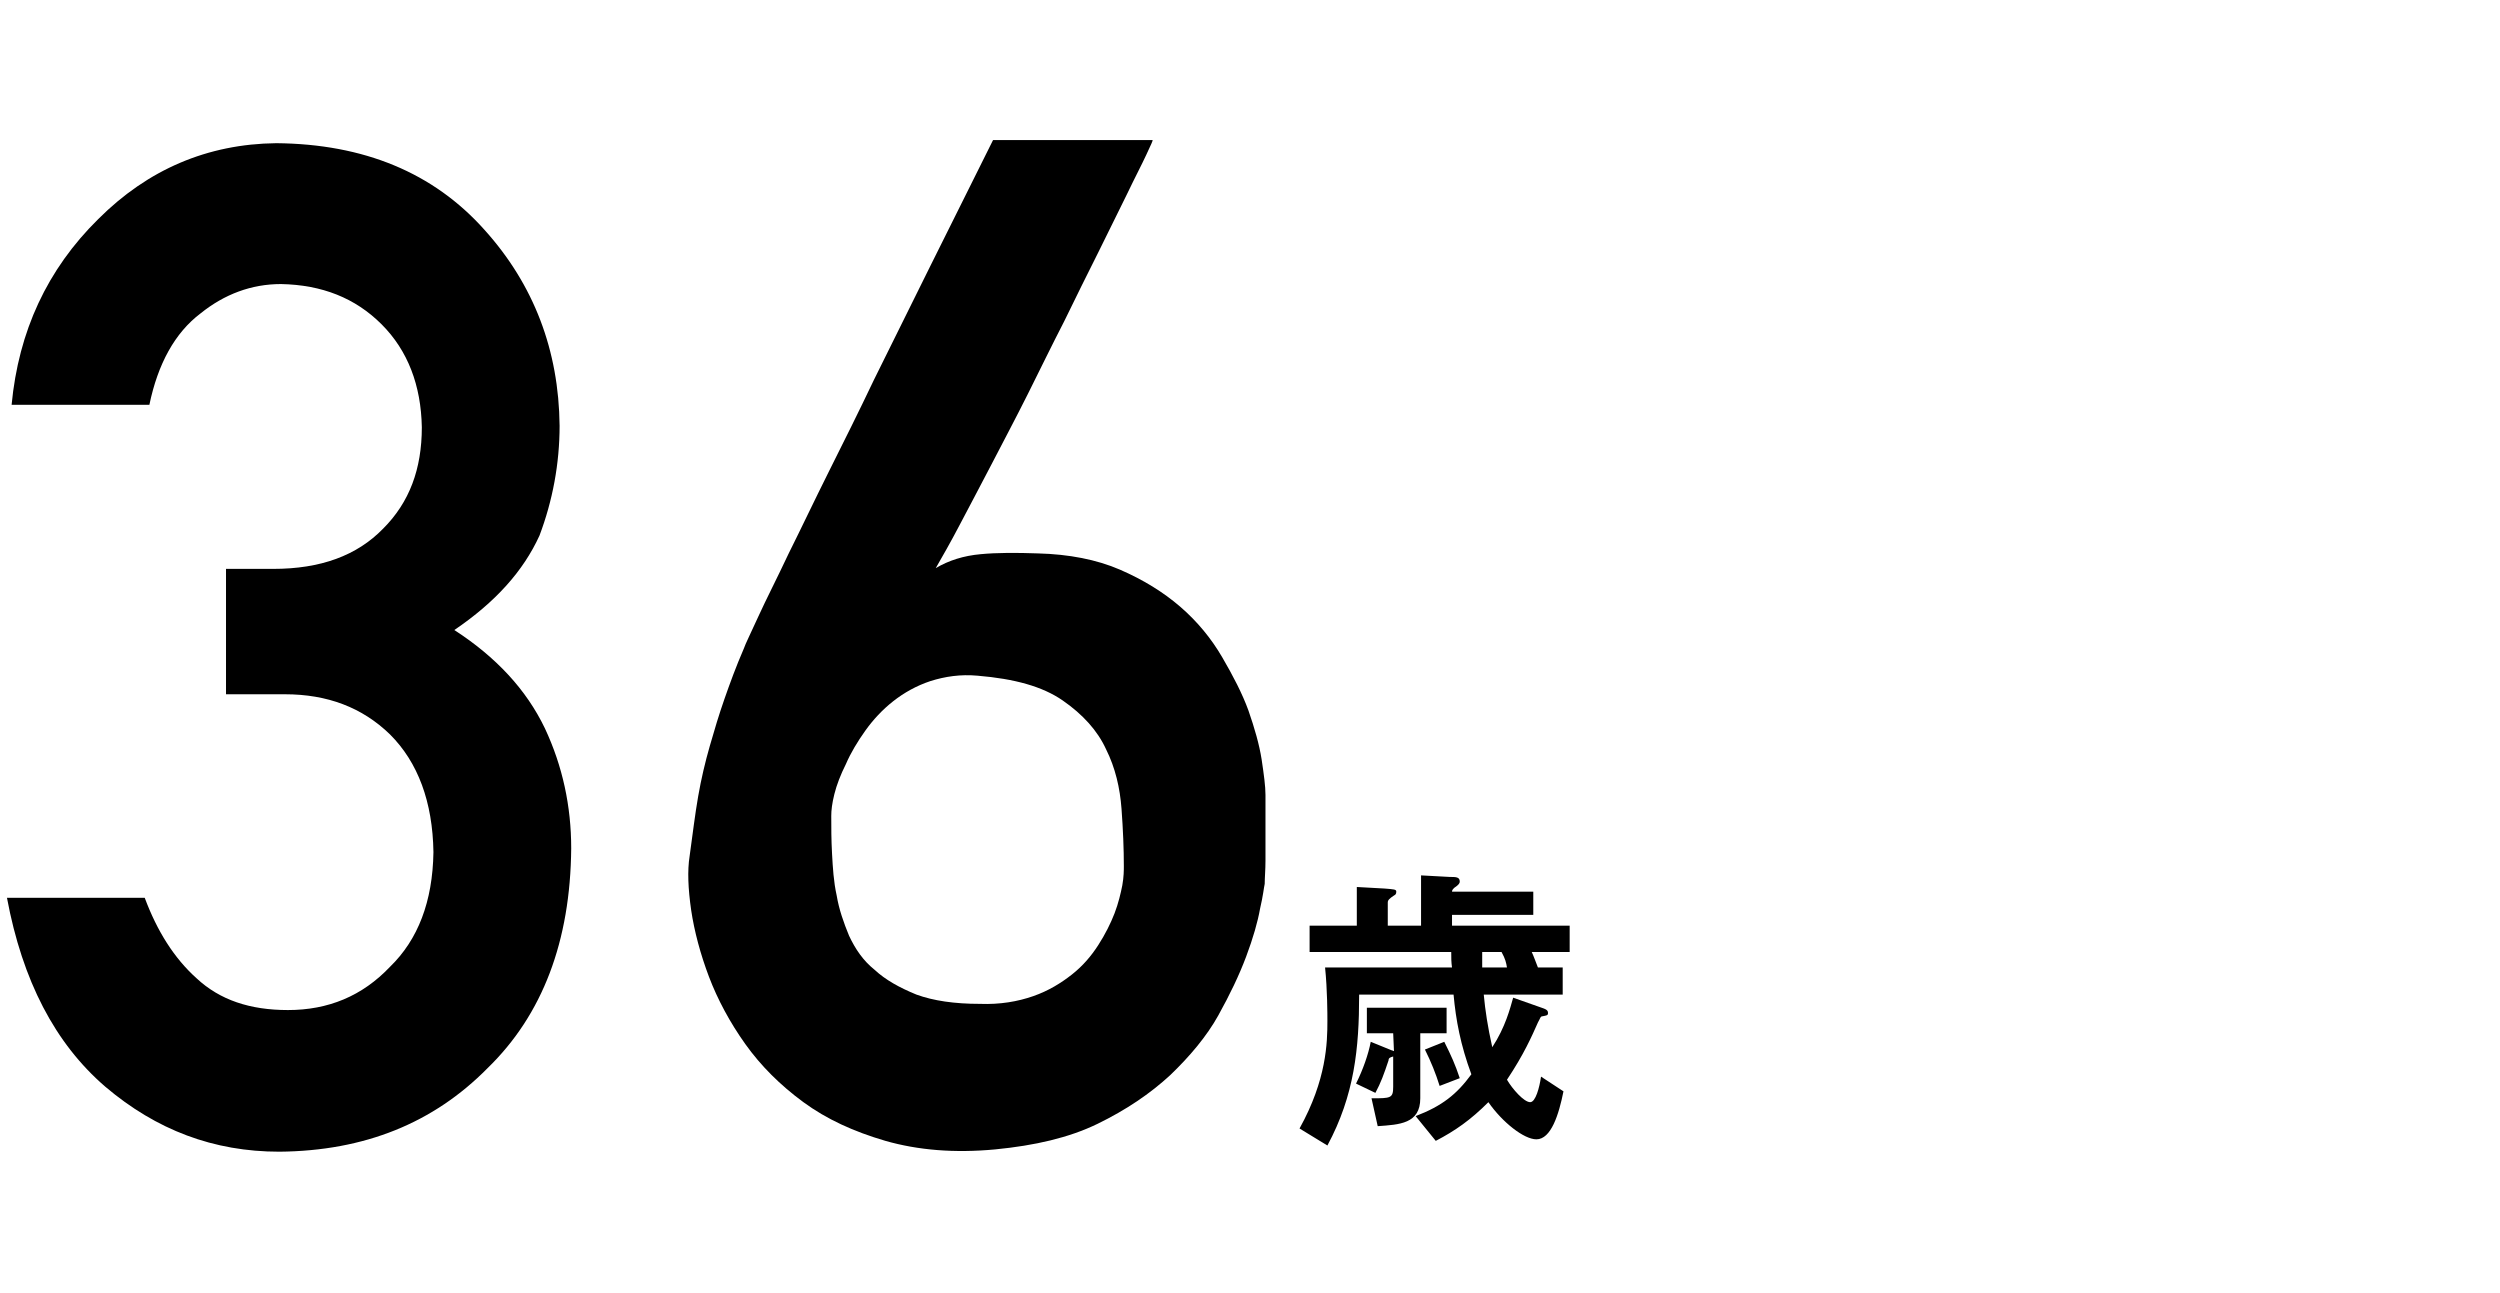
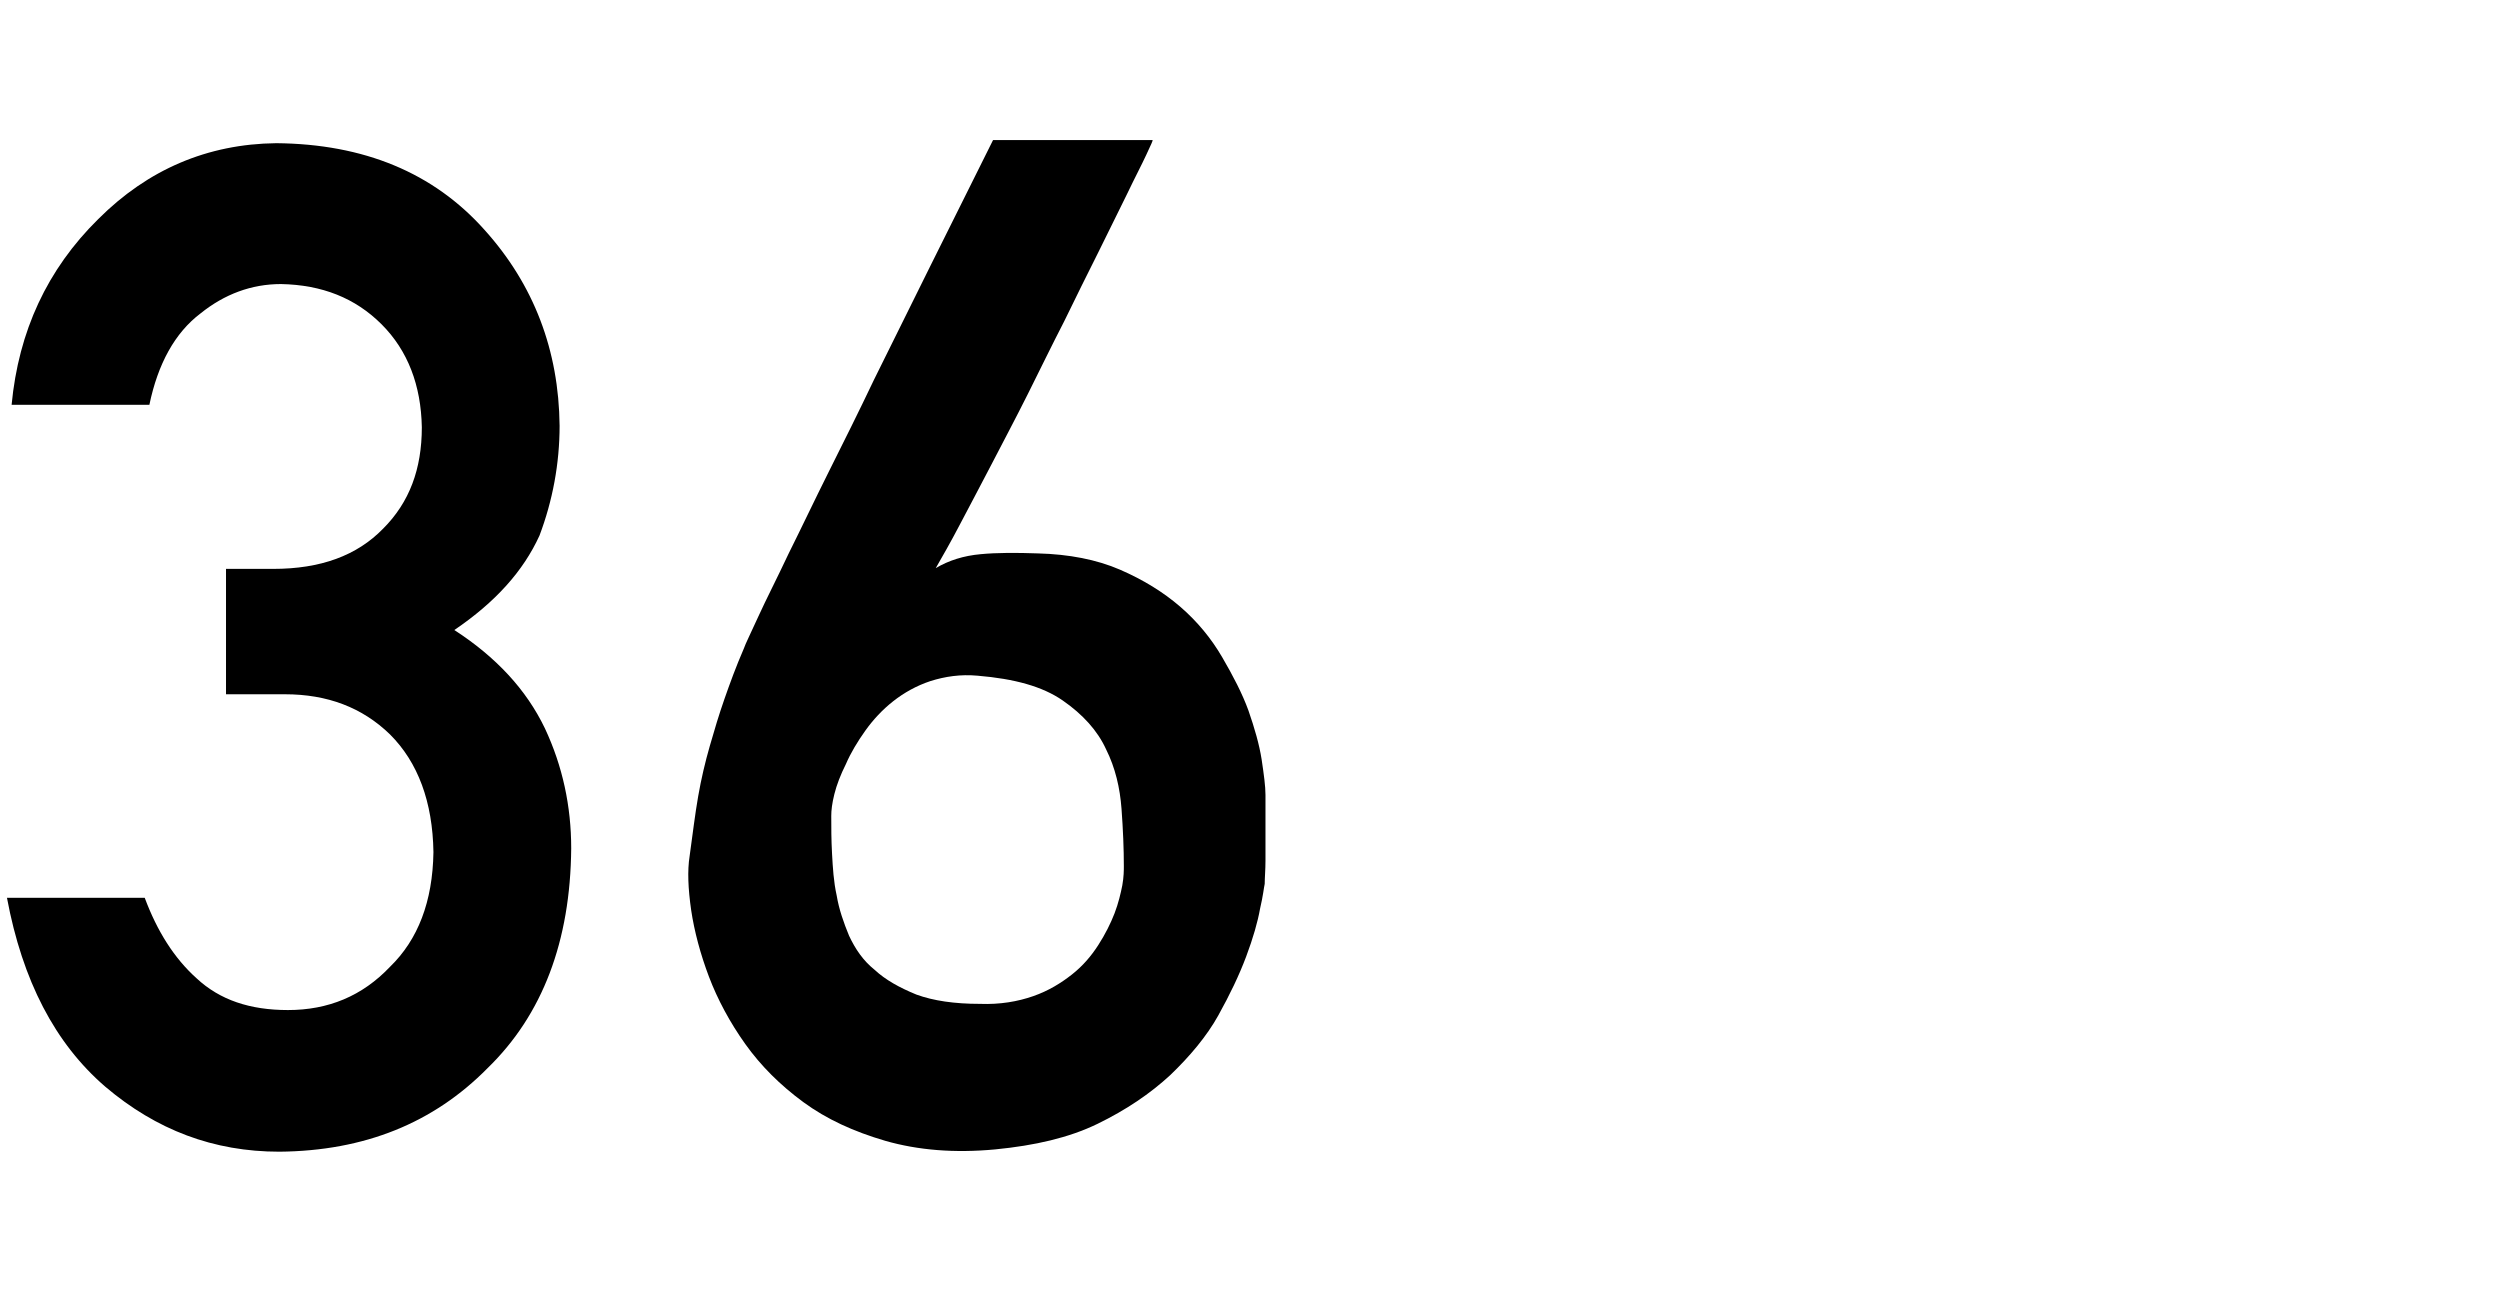
<svg xmlns="http://www.w3.org/2000/svg" version="1.1" id="num--1" x="0px" y="0px" viewBox="0 0 323 167" style="enable-background:new 0 0 323 167;" xml:space="preserve">
  <style type="text/css">
	.st0{enable-background:new    ;}
</style>
  <g>
-     <path d="M175.6,128.6c0,6.8-0.6,12.9-4.1,19.4l-3.6-2.2c3.5-6.3,3.6-11.1,3.6-13.9c0-0.8,0-4-0.3-6.9h16.4c-0.1-0.7-0.1-1.2-0.1-2   h-18.3v-3.4h6.1v-5l3.6,0.2c1.2,0.1,1.5,0.1,1.5,0.4s-0.1,0.4-0.3,0.5c-0.6,0.4-0.8,0.6-0.8,0.9v3h4.3v-6.5l3.7,0.2   c0.8,0,1.3,0,1.3,0.6c0,0.2-0.1,0.4-0.7,0.8c-0.2,0.2-0.3,0.3-0.3,0.5h10.5v3h-10.5v1.4h15.2v3.4h-4.9c0.2,0.4,0.6,1.5,0.8,2h3.2   v3.5h-10.2c0.2,2.1,0.5,4.1,1.1,6.8c1.7-2.6,2.3-5,2.7-6.4l3.4,1.2c0.9,0.3,1.1,0.4,1.1,0.8c0,0.3-0.2,0.3-0.7,0.4   c-0.3,0-0.3,0.3-0.6,0.8c-0.8,1.8-1.8,4.1-4,7.4c0.7,1.2,2.2,2.9,3,2.9c0.7,0,1.2-1.9,1.4-3.3l2.9,1.9c-0.6,3-1.6,6.2-3.5,6.2   c-1.6,0-4.4-2.2-6.2-4.8c-2.3,2.3-4.3,3.7-6.8,5l-2.6-3.2c3.4-1.3,5.3-2.8,7.2-5.4c-1.4-3.8-2-7-2.3-10.3h-12.2L175.6,128.6   L175.6,128.6z M180,133.5h-3.4v-3.3h10.3v3.3h-3.4v8.4c0,3.3-2.7,3.4-5.5,3.6l-0.8-3.6c2.5,0,2.8,0,2.8-1.5v-3.9   c-0.4,0.1-0.6,0.2-0.6,0.5c-0.6,1.8-1,2.9-1.7,4.2l-2.5-1.2c0.9-1.8,1.6-3.8,1.9-5.4l2.7,1.1c0.1,0,0.2,0.1,0.3,0.1L180,133.5   L180,133.5z M186.6,134.6c0.9,1.8,1.4,2.9,2,4.7l-2.6,1c-0.5-1.6-1.1-3.1-1.9-4.7L186.6,134.6z M191.5,123c0,0.7,0,1.5,0,2h3.2   c-0.1-0.6-0.2-1.1-0.7-2H191.5z" />
-   </g>
+     </g>
  <g class="st0">
    <path d="M29.2,73.5h6.1c6.1,0,10.8-1.7,14.2-5.2c3.4-3.4,5-7.7,5-13.1c-0.1-5.4-1.8-9.9-5.2-13.3c-3.4-3.4-7.7-5.1-13-5.2   c-3.8,0-7.3,1.3-10.4,3.8c-3.3,2.5-5.5,6.5-6.6,11.8H1.5c0.9-9.5,4.6-17.5,11.2-24c6.4-6.4,14.1-9.7,23-9.8   c11.3,0.1,20.3,3.8,26.9,11.2c6.4,7.1,9.6,15.6,9.7,25.3c0,4.9-0.9,9.7-2.6,14.2c-2.1,4.6-5.7,8.6-11,12.2   c5.4,3.5,9.3,7.7,11.7,12.7c2.3,4.9,3.4,10.1,3.4,15.5c-0.1,12-3.7,21.5-10.8,28.4c-7,7.1-15.9,10.7-26.9,10.8   c-8.5,0-15.9-2.8-22.5-8.4c-6.5-5.6-10.7-13.7-12.7-24.4h17.8c1.6,4.3,3.8,7.8,6.7,10.4c3,2.8,6.9,4.1,11.8,4.1   c5.2,0,9.6-1.8,13.2-5.6c3.6-3.5,5.5-8.4,5.6-14.8c-0.1-6.5-2-11.6-5.6-15.2c-3.6-3.5-8.1-5.2-13.6-5.2h-7.6V73.5z" />
    <path d="M148.9,18.1c0.1,0-0.2,0.6-0.8,1.9c-0.6,1.3-1.5,3-2.5,5.1c-1.1,2.2-2.3,4.7-3.7,7.5s-2.9,5.8-4.4,8.9   c-1.6,3.1-3.1,6.2-4.7,9.4c-1.6,3.2-3.2,6.2-4.7,9.1c-1.5,2.9-2.9,5.5-4.1,7.8c-1.2,2.3-2.3,4.2-3.1,5.6c1.7-1,3.6-1.6,5.8-1.8   c2.1-0.2,4.6-0.2,7.4-0.1c4,0.1,7.6,0.8,10.6,2.1c3,1.3,5.6,2.9,7.8,4.8c2.2,1.9,4,4.1,5.4,6.5c1.4,2.4,2.6,4.7,3.4,6.9   c0.8,2.3,1.4,4.4,1.7,6.3c0.3,2,0.5,3.5,0.5,4.6c0,0.4,0,1,0,1.9c0,0.9,0,2,0,3.1s0,2.3,0,3.5c0,1.2-0.1,2.2-0.1,3   c-0.1,0.4-0.2,1.5-0.6,3.2c-0.3,1.7-0.9,3.8-1.8,6.2c-0.9,2.4-2.1,4.9-3.6,7.6s-3.7,5.3-6.2,7.7c-2.6,2.4-5.7,4.5-9.4,6.3   s-8.1,2.8-13.2,3.3c-5.3,0.5-10,0.1-14.2-1.1c-4.1-1.2-7.6-2.8-10.6-5c-3-2.2-5.5-4.7-7.5-7.5c-2-2.8-3.6-5.8-4.7-8.7   s-1.9-5.9-2.3-8.6c-0.4-2.8-0.5-5.1-0.2-7c0.4-2.9,0.7-5.4,1.1-7.7c0.4-2.3,0.9-4.4,1.5-6.5c0.6-2.1,1.2-4.1,1.9-6.1   c0.7-2,1.5-4.2,2.5-6.5c0.2-0.6,0.9-2,1.9-4.2s2.4-4.9,3.9-8.1c1.6-3.2,3.3-6.8,5.2-10.6s3.9-7.8,5.8-11.8   c4.6-9.3,9.7-19.6,15.4-31H148.9z M145.2,111.9c0-2.2-0.1-4.7-0.3-7.4c-0.2-2.7-0.8-5.3-2-7.7c-1.1-2.4-3-4.5-5.6-6.3   c-2.6-1.8-6.2-2.8-11-3.2c-2.2-0.2-4.2,0.1-6.1,0.7c-1.8,0.6-3.4,1.5-4.8,2.6c-1.4,1.1-2.6,2.4-3.6,3.8c-1,1.4-1.9,2.9-2.5,4.3   c-0.7,1.4-1.2,2.7-1.5,3.9c-0.3,1.2-0.4,2.1-0.4,2.8c0,1.5,0,3.1,0.1,4.9c0.1,1.8,0.2,3.6,0.6,5.4c0.3,1.8,0.9,3.5,1.6,5.2   c0.8,1.7,1.8,3.2,3.3,4.4c1.4,1.3,3.2,2.3,5.4,3.2c2.2,0.8,4.9,1.2,8.2,1.2c2.6,0.1,4.9-0.3,6.9-1c2-0.7,3.6-1.7,5-2.8   c1.4-1.1,2.5-2.4,3.4-3.8s1.6-2.8,2.1-4.1c0.5-1.3,0.8-2.6,1-3.6C145.2,113.3,145.2,112.4,145.2,111.9z" />
  </g>
</svg>